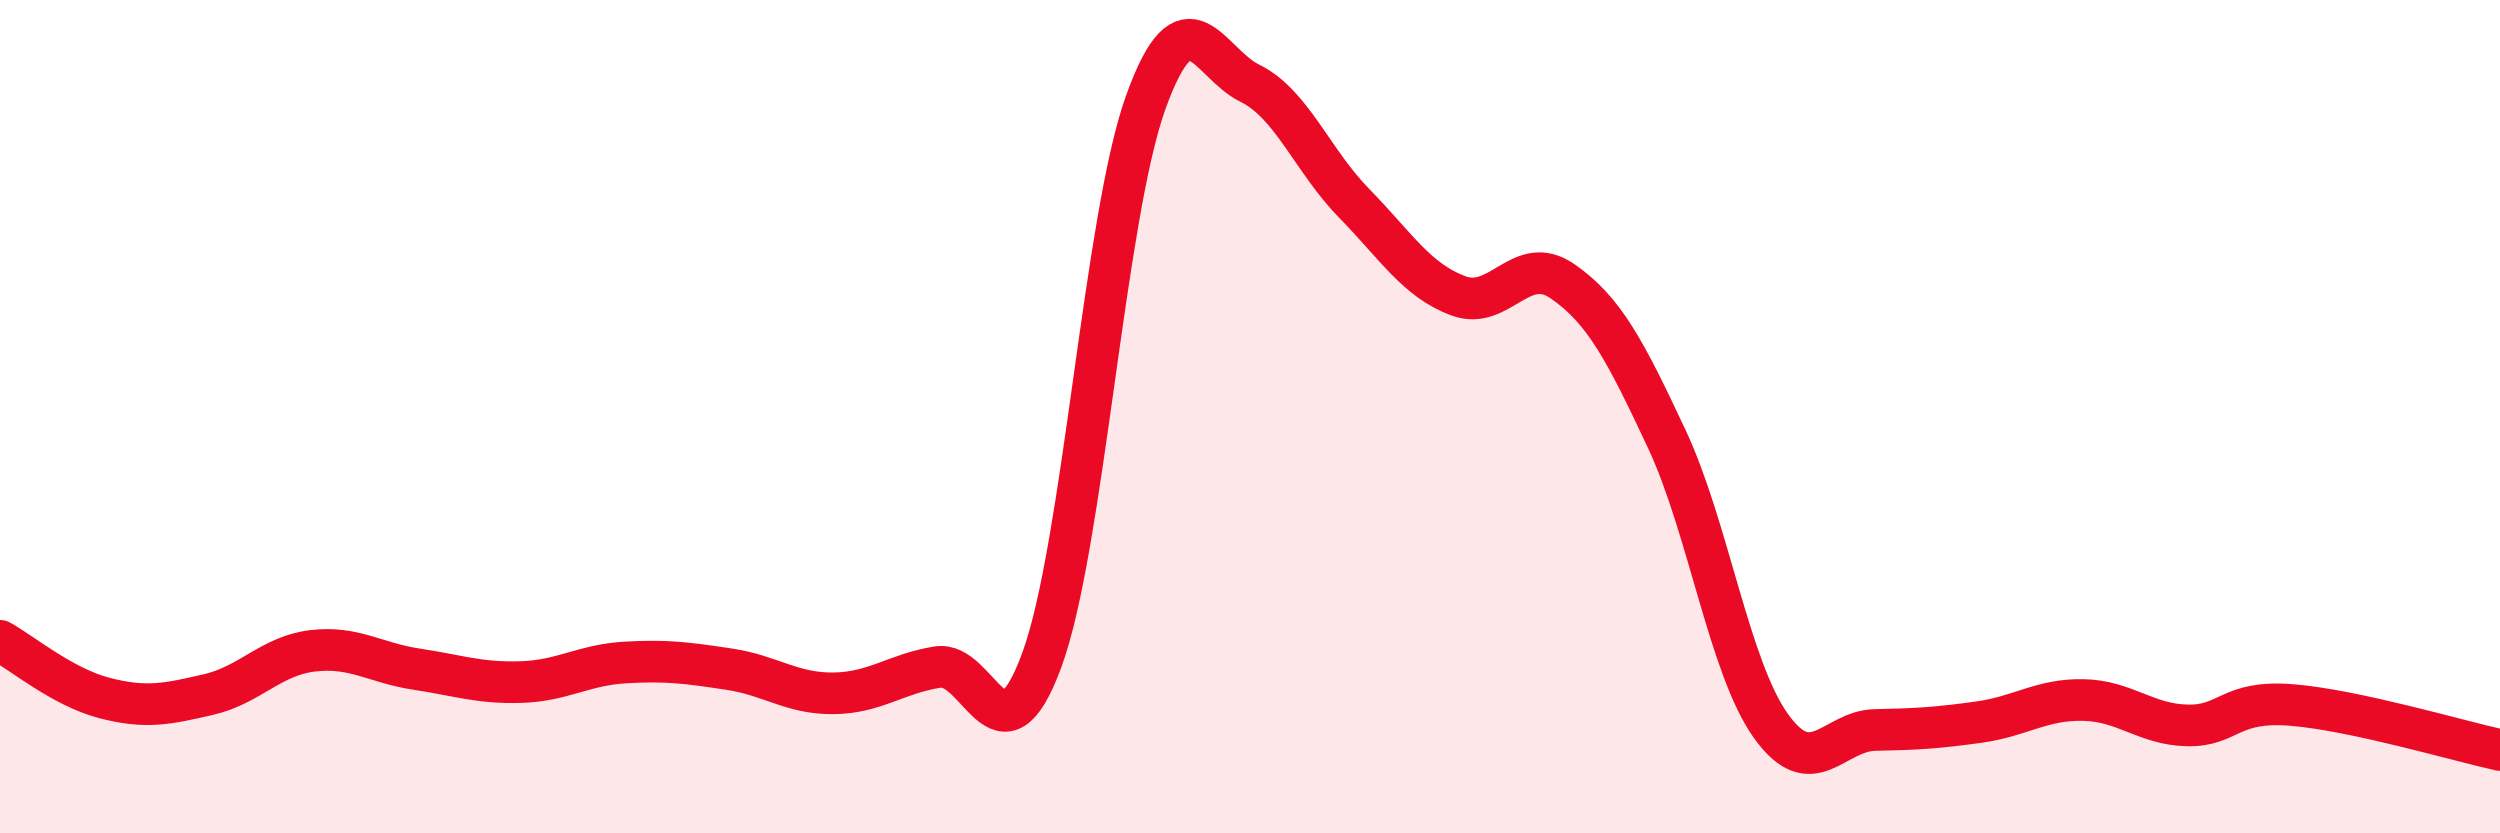
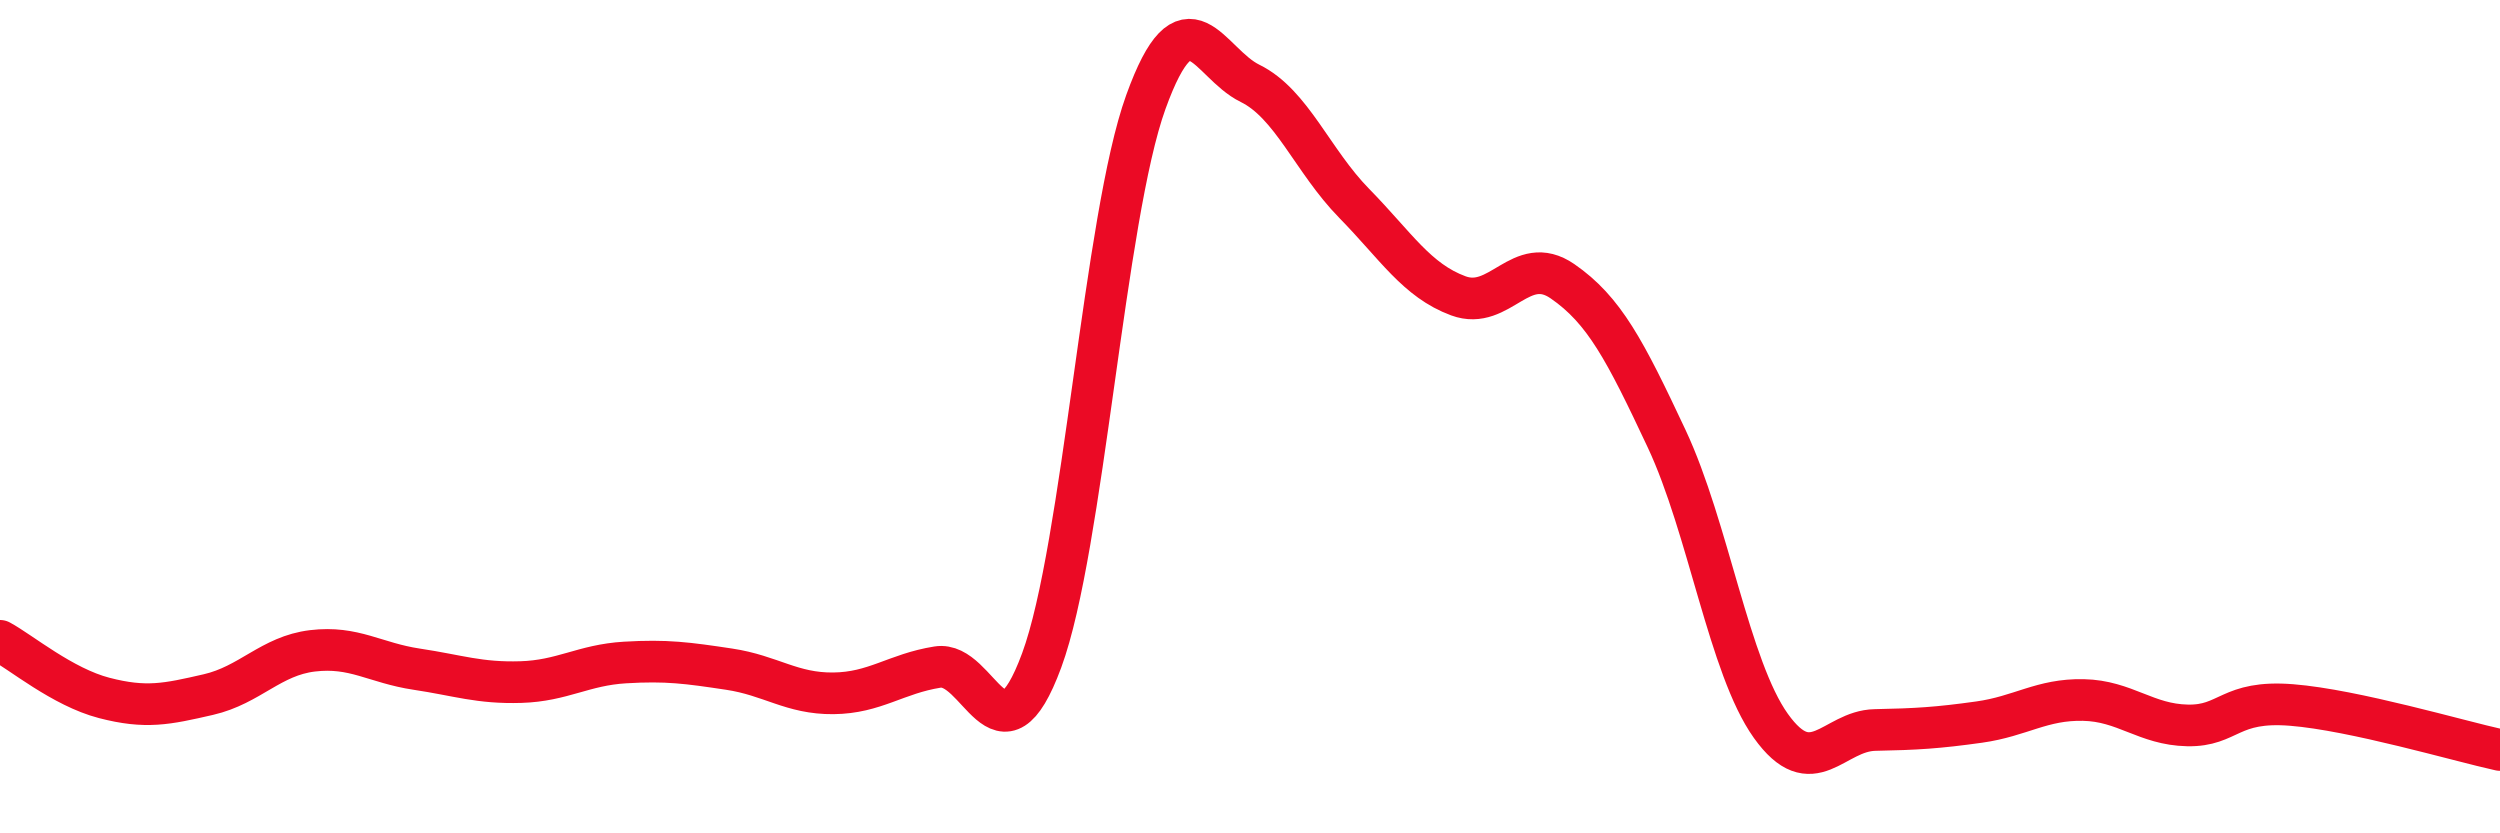
<svg xmlns="http://www.w3.org/2000/svg" width="60" height="20" viewBox="0 0 60 20">
-   <path d="M 0,15.38 C 0.5,15.65 1.5,16.49 2.5,16.75 C 3.5,17.01 4,16.9 5,16.67 C 6,16.44 6.5,15.74 7.5,15.62 C 8.5,15.5 9,15.91 10,16.06 C 11,16.21 11.5,16.4 12.5,16.37 C 13.5,16.34 14,15.96 15,15.9 C 16,15.84 16.5,15.91 17.5,16.06 C 18.5,16.21 19,16.65 20,16.64 C 21,16.63 21.5,16.17 22.5,16.01 C 23.5,15.85 24,18.56 25,15.85 C 26,13.14 26.5,5.22 27.5,2.45 C 28.5,-0.32 29,1.51 30,2 C 31,2.49 31.5,3.86 32.5,4.88 C 33.5,5.9 34,6.73 35,7.1 C 36,7.47 36.5,6.06 37.5,6.75 C 38.5,7.44 39,8.4 40,10.53 C 41,12.66 41.5,16.02 42.5,17.42 C 43.5,18.82 44,17.54 45,17.52 C 46,17.5 46.5,17.47 47.5,17.33 C 48.5,17.19 49,16.78 50,16.8 C 51,16.82 51.5,17.39 52.5,17.41 C 53.5,17.43 53.5,16.8 55,16.92 C 56.5,17.04 59,17.78 60,18L60 20L0 20Z" fill="#EB0A25" opacity="0.1" stroke-linecap="round" stroke-linejoin="round" />
  <path d="M 0,15.38 C 0.5,15.65 1.5,16.49 2.5,16.75 C 3.5,17.01 4,16.9 5,16.67 C 6,16.44 6.5,15.74 7.5,15.62 C 8.5,15.5 9,15.91 10,16.06 C 11,16.21 11.5,16.4 12.5,16.37 C 13.5,16.34 14,15.96 15,15.9 C 16,15.84 16.5,15.91 17.5,16.06 C 18.5,16.21 19,16.65 20,16.64 C 21,16.63 21.5,16.17 22.5,16.01 C 23.5,15.85 24,18.56 25,15.85 C 26,13.14 26.5,5.22 27.5,2.45 C 28.5,-0.32 29,1.51 30,2 C 31,2.49 31.5,3.86 32.5,4.88 C 33.5,5.9 34,6.73 35,7.1 C 36,7.47 36.5,6.06 37.5,6.75 C 38.5,7.44 39,8.4 40,10.53 C 41,12.66 41.5,16.02 42.5,17.42 C 43.5,18.82 44,17.54 45,17.52 C 46,17.5 46.5,17.47 47.5,17.33 C 48.5,17.19 49,16.78 50,16.8 C 51,16.82 51.5,17.39 52.5,17.41 C 53.5,17.43 53.5,16.8 55,16.92 C 56.5,17.04 59,17.78 60,18" stroke="#EB0A25" stroke-width="1" fill="none" stroke-linecap="round" stroke-linejoin="round" />
</svg>